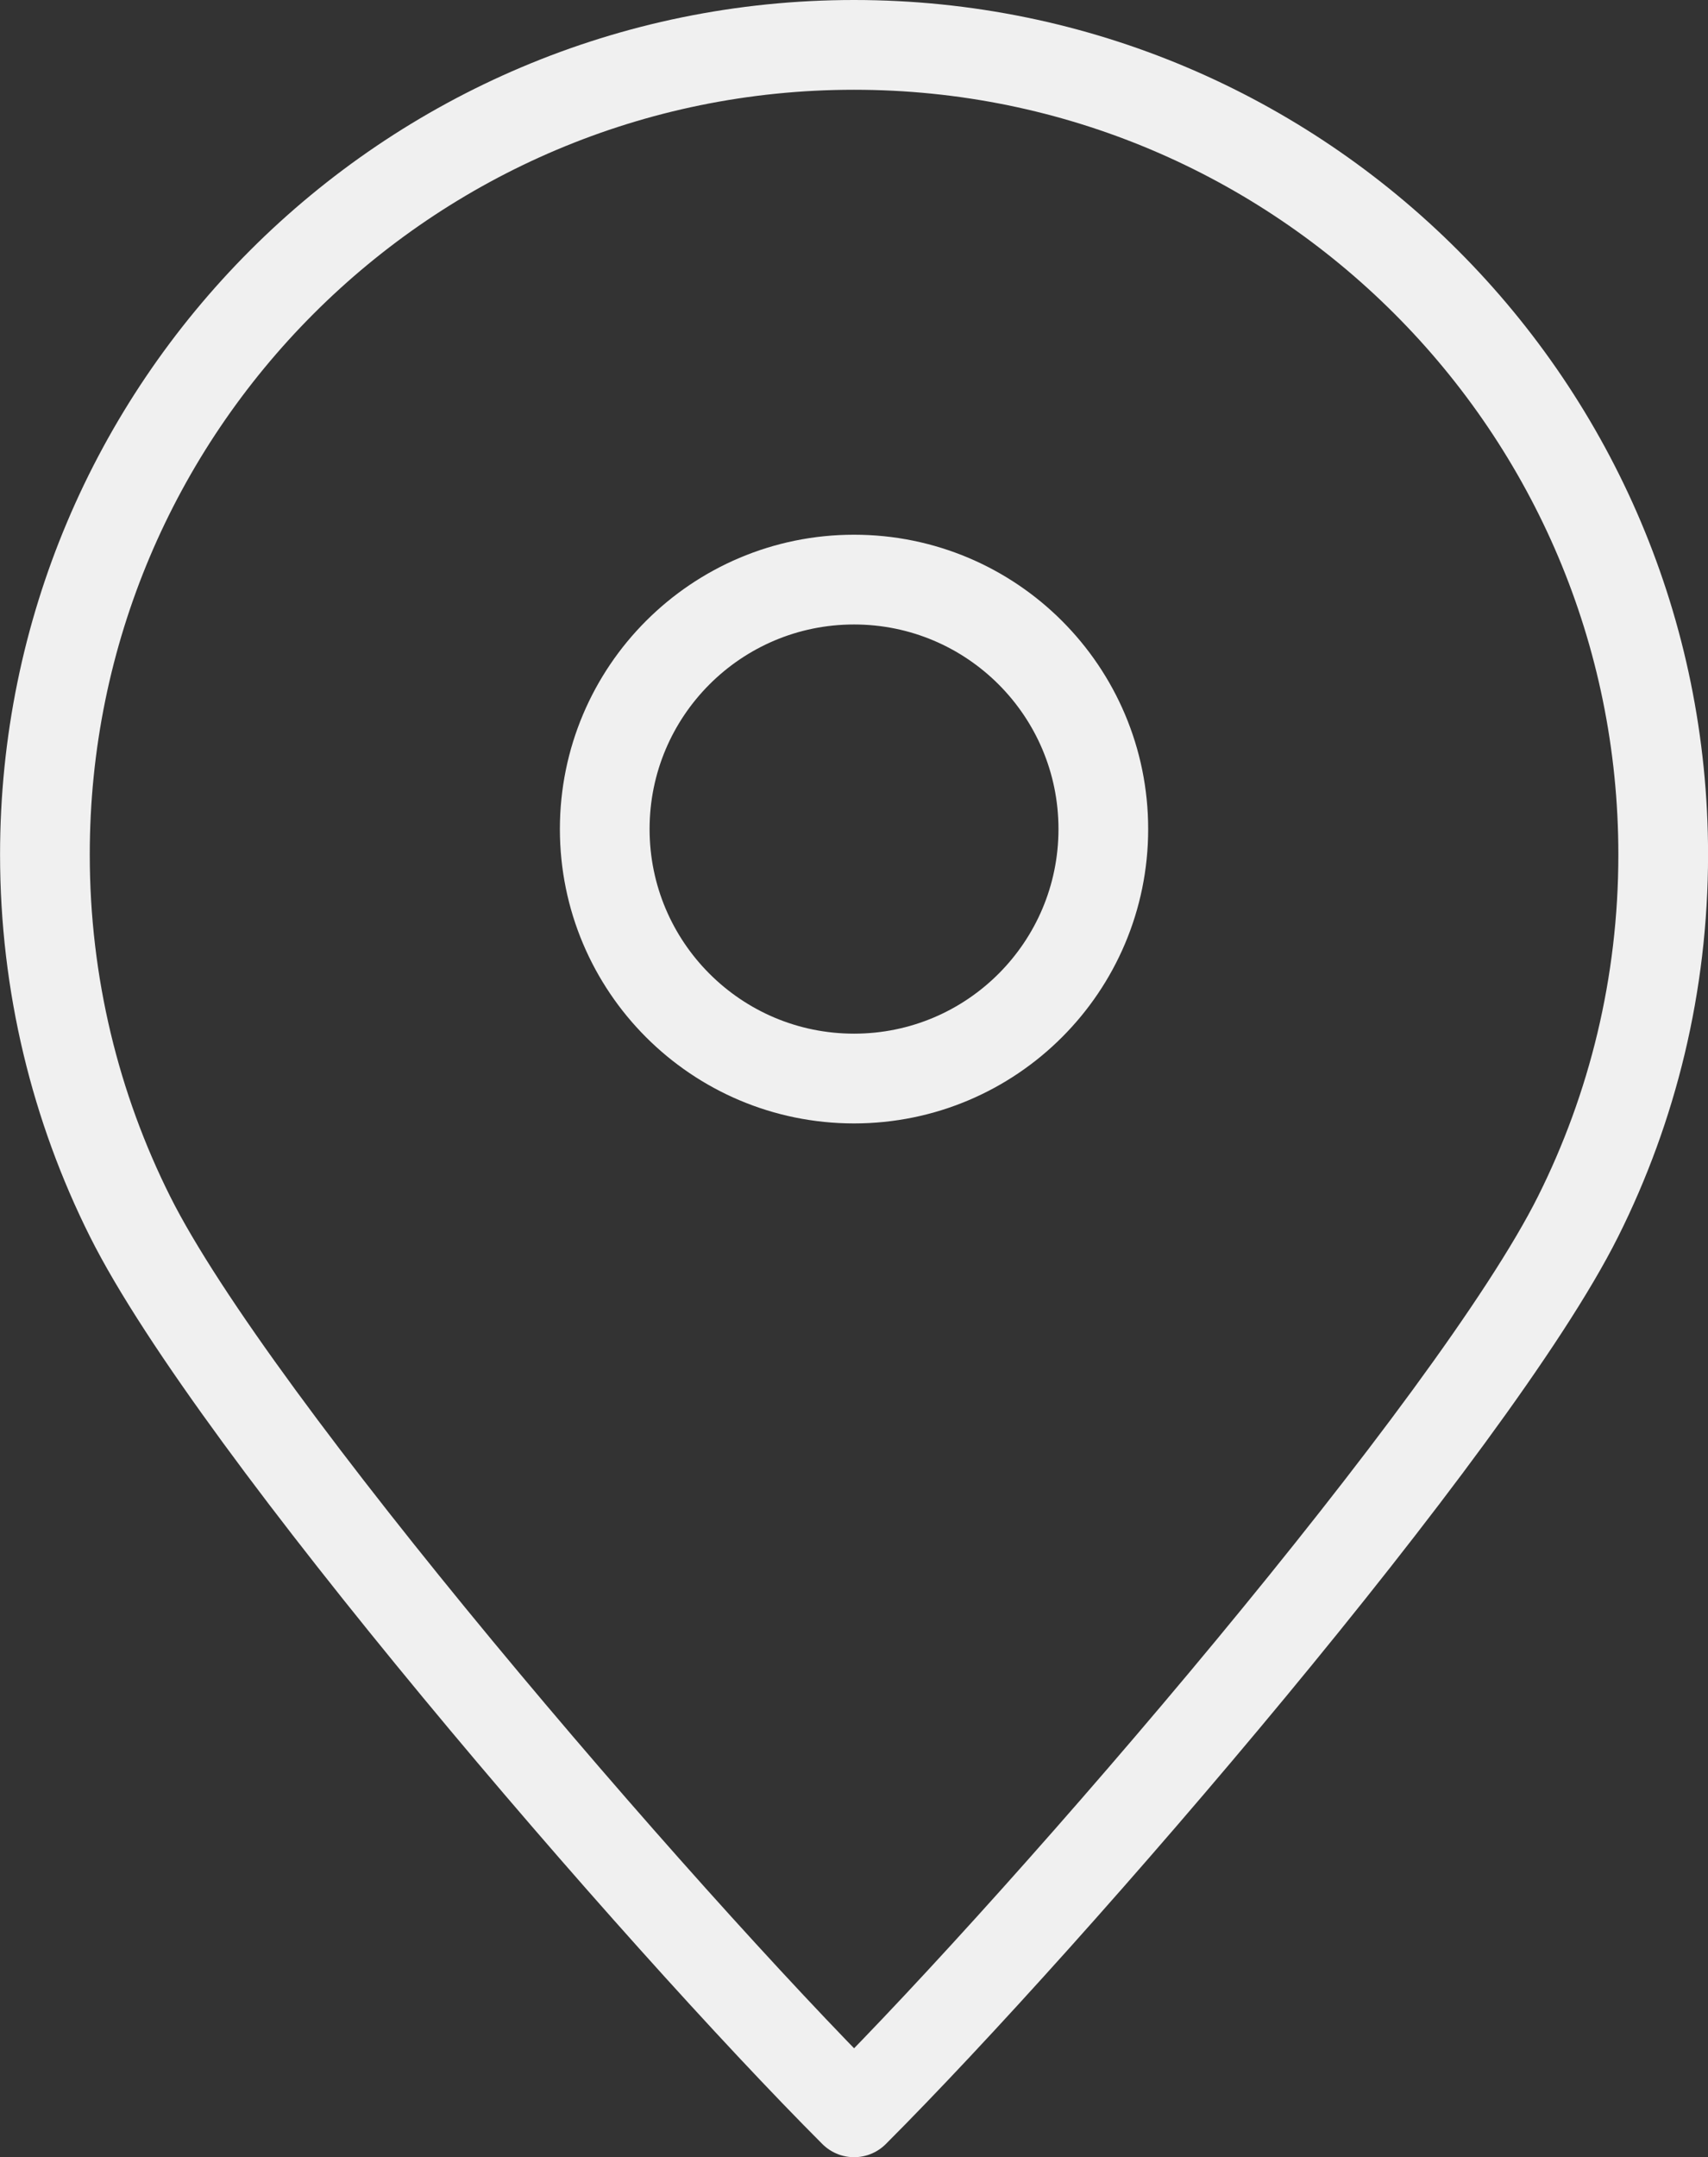
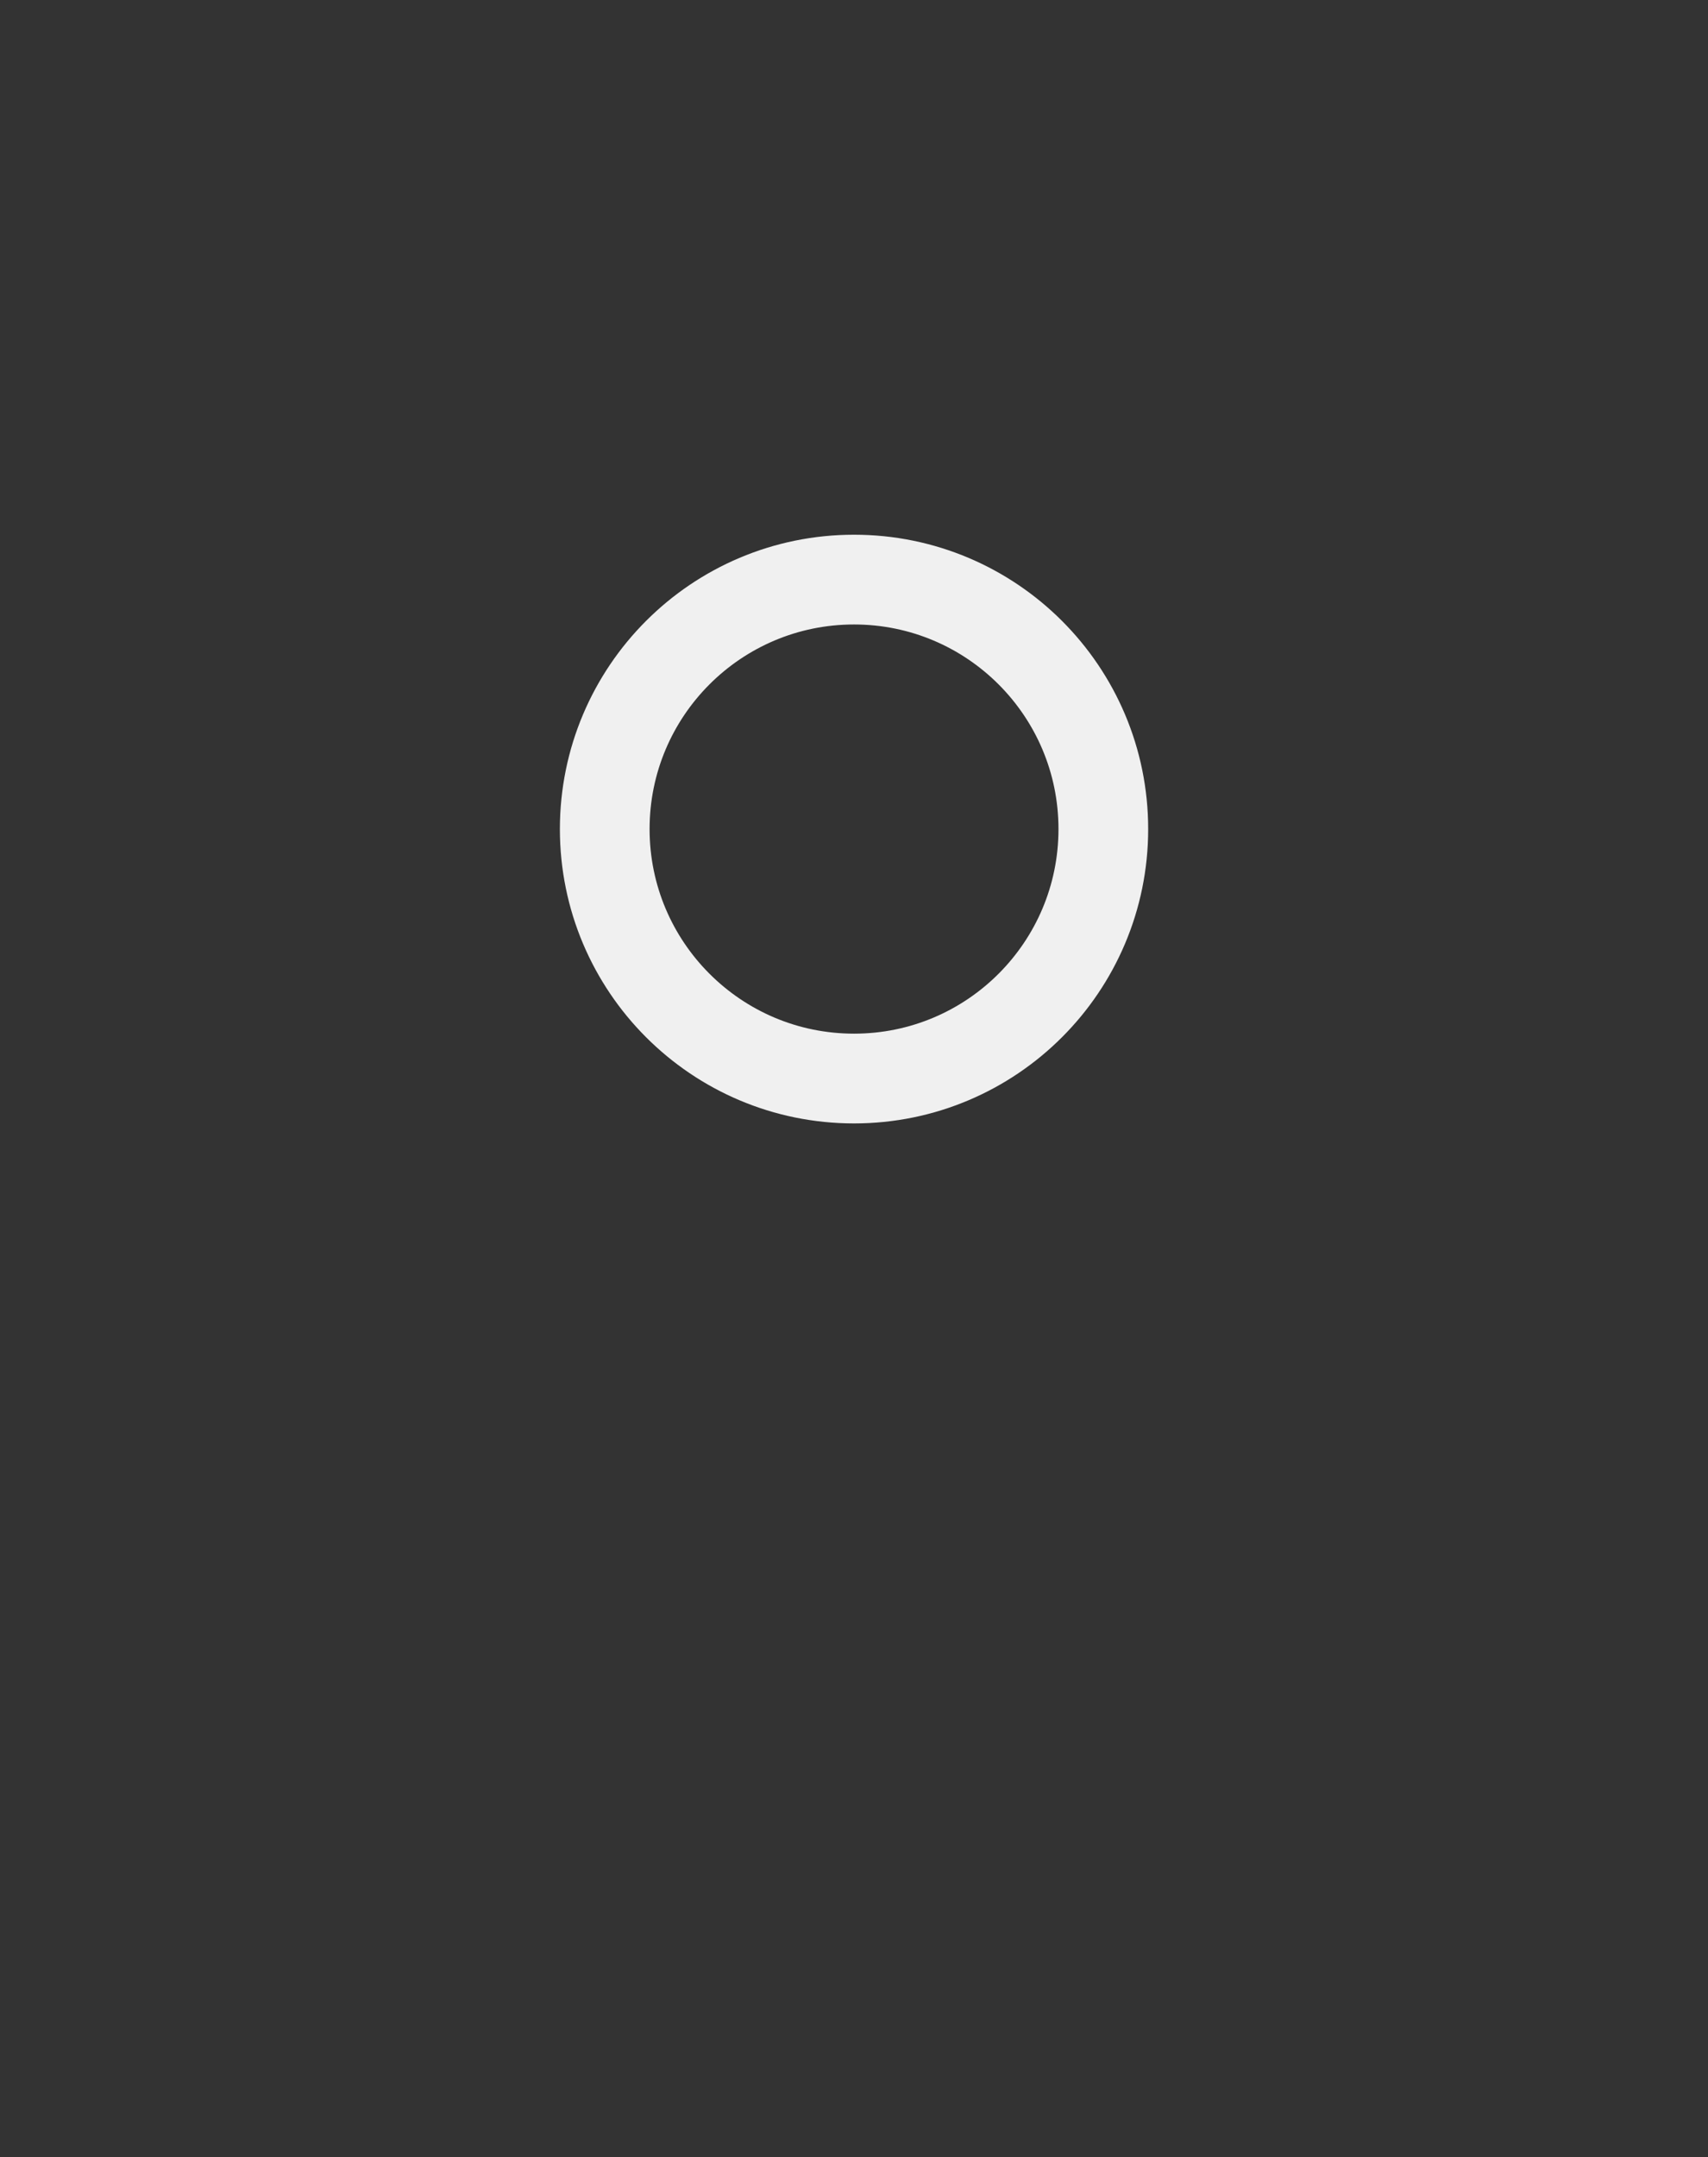
<svg xmlns="http://www.w3.org/2000/svg" version="1.1" x="0px" y="0px" width="27.419px" height="34.605px" viewBox="0 0 27.419 34.605" style="enable-background:new 0 0 27.419 34.605;" xml:space="preserve">
  <rect x="0" y="0" width="27.419" height="34.605" fill="#333333" stroke="none" />
  <style type="text/css">
	.st0{fill:none;stroke:#F0F0F0;stroke-width:1.44;stroke-linecap:round;stroke-linejoin:round;stroke-miterlimit:22.926;}
</style>
  <defs>
</defs>
-   <path class="st0" d="M13.71,0.72c3.587,0,6.834,1.454,9.185,3.805c2.351,2.35,3.805,5.598,3.805,9.185  c0,2.087-0.493,4.06-1.367,5.806c-1.673,3.342-8.459,11.206-11.622,14.37c-3.163-3.163-9.95-11.028-11.623-14.37  c-0.874-1.746-1.367-3.719-1.367-5.806C0.72,6.536,6.536,0.72,13.71,0.72L13.71,0.72z" />
  <circle class="st0" cx="13.71" cy="13.3" r="4.002" />
</svg>